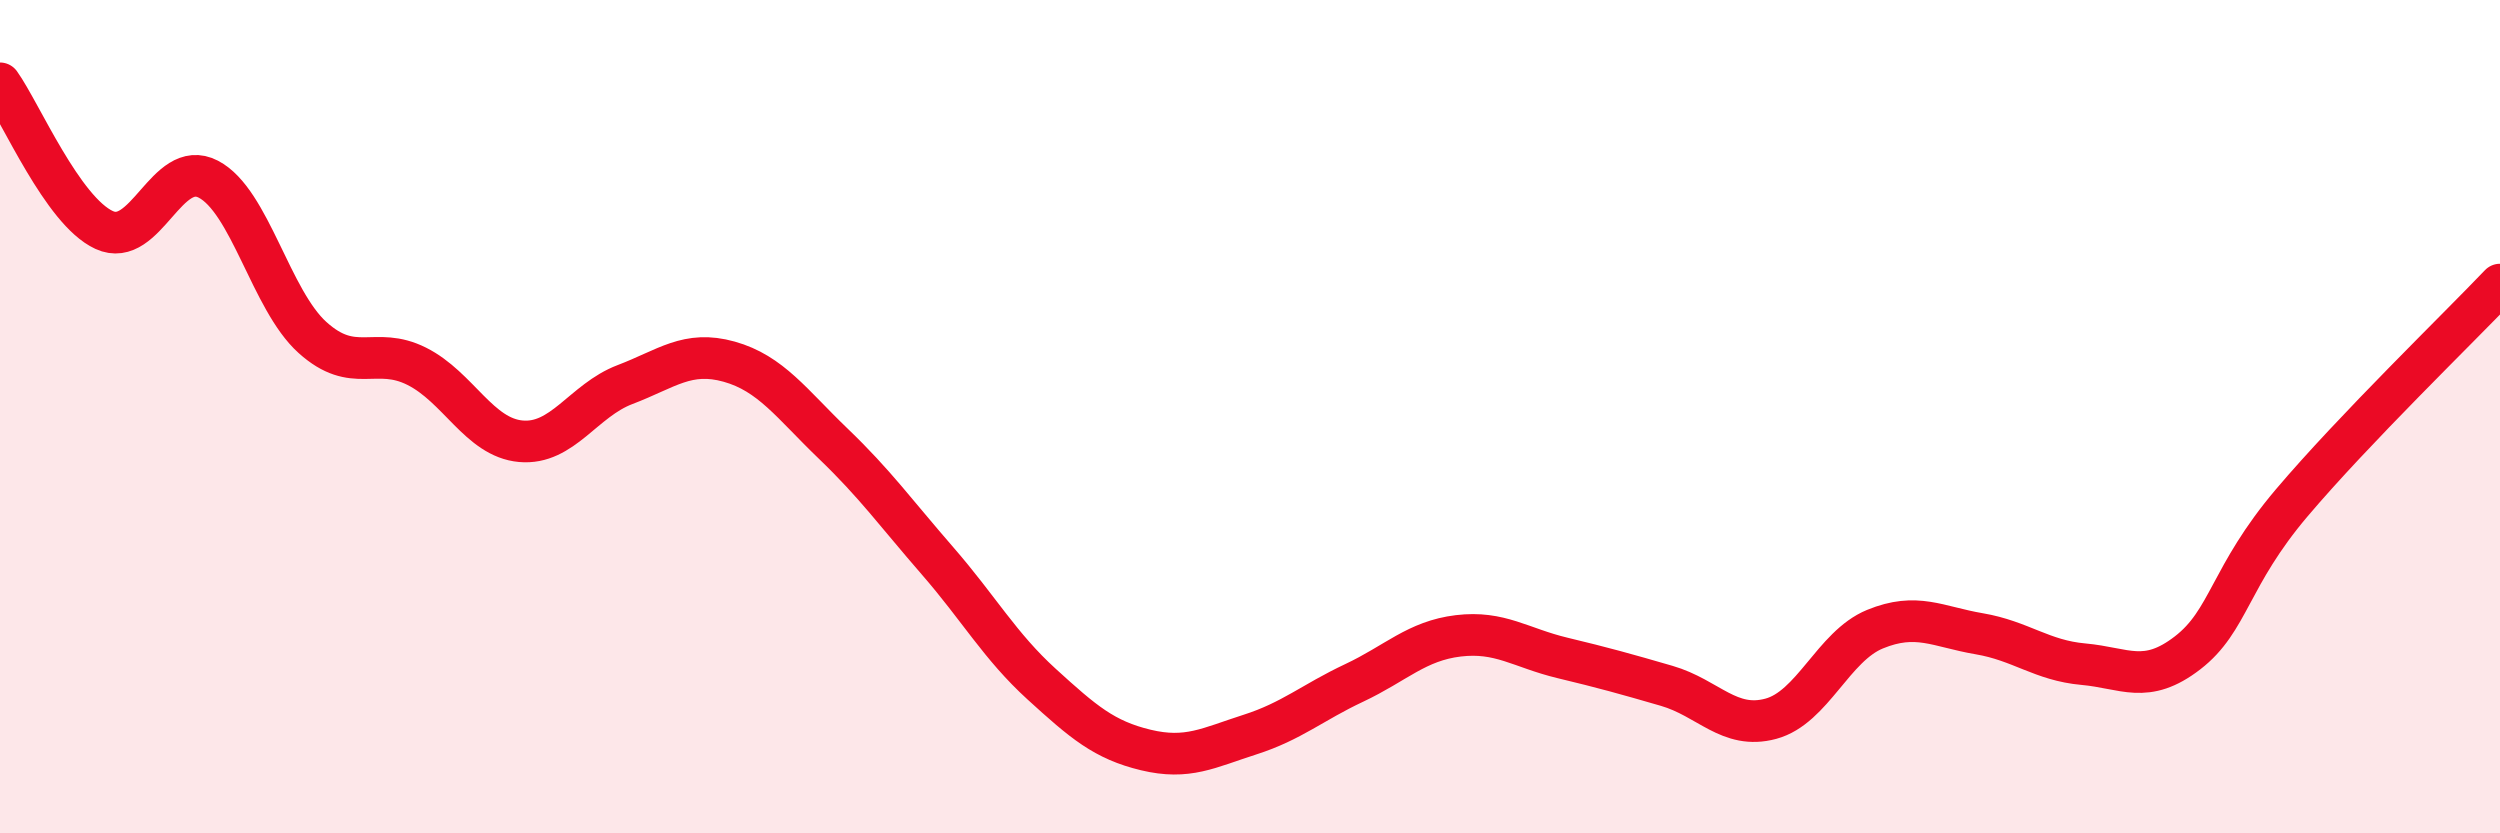
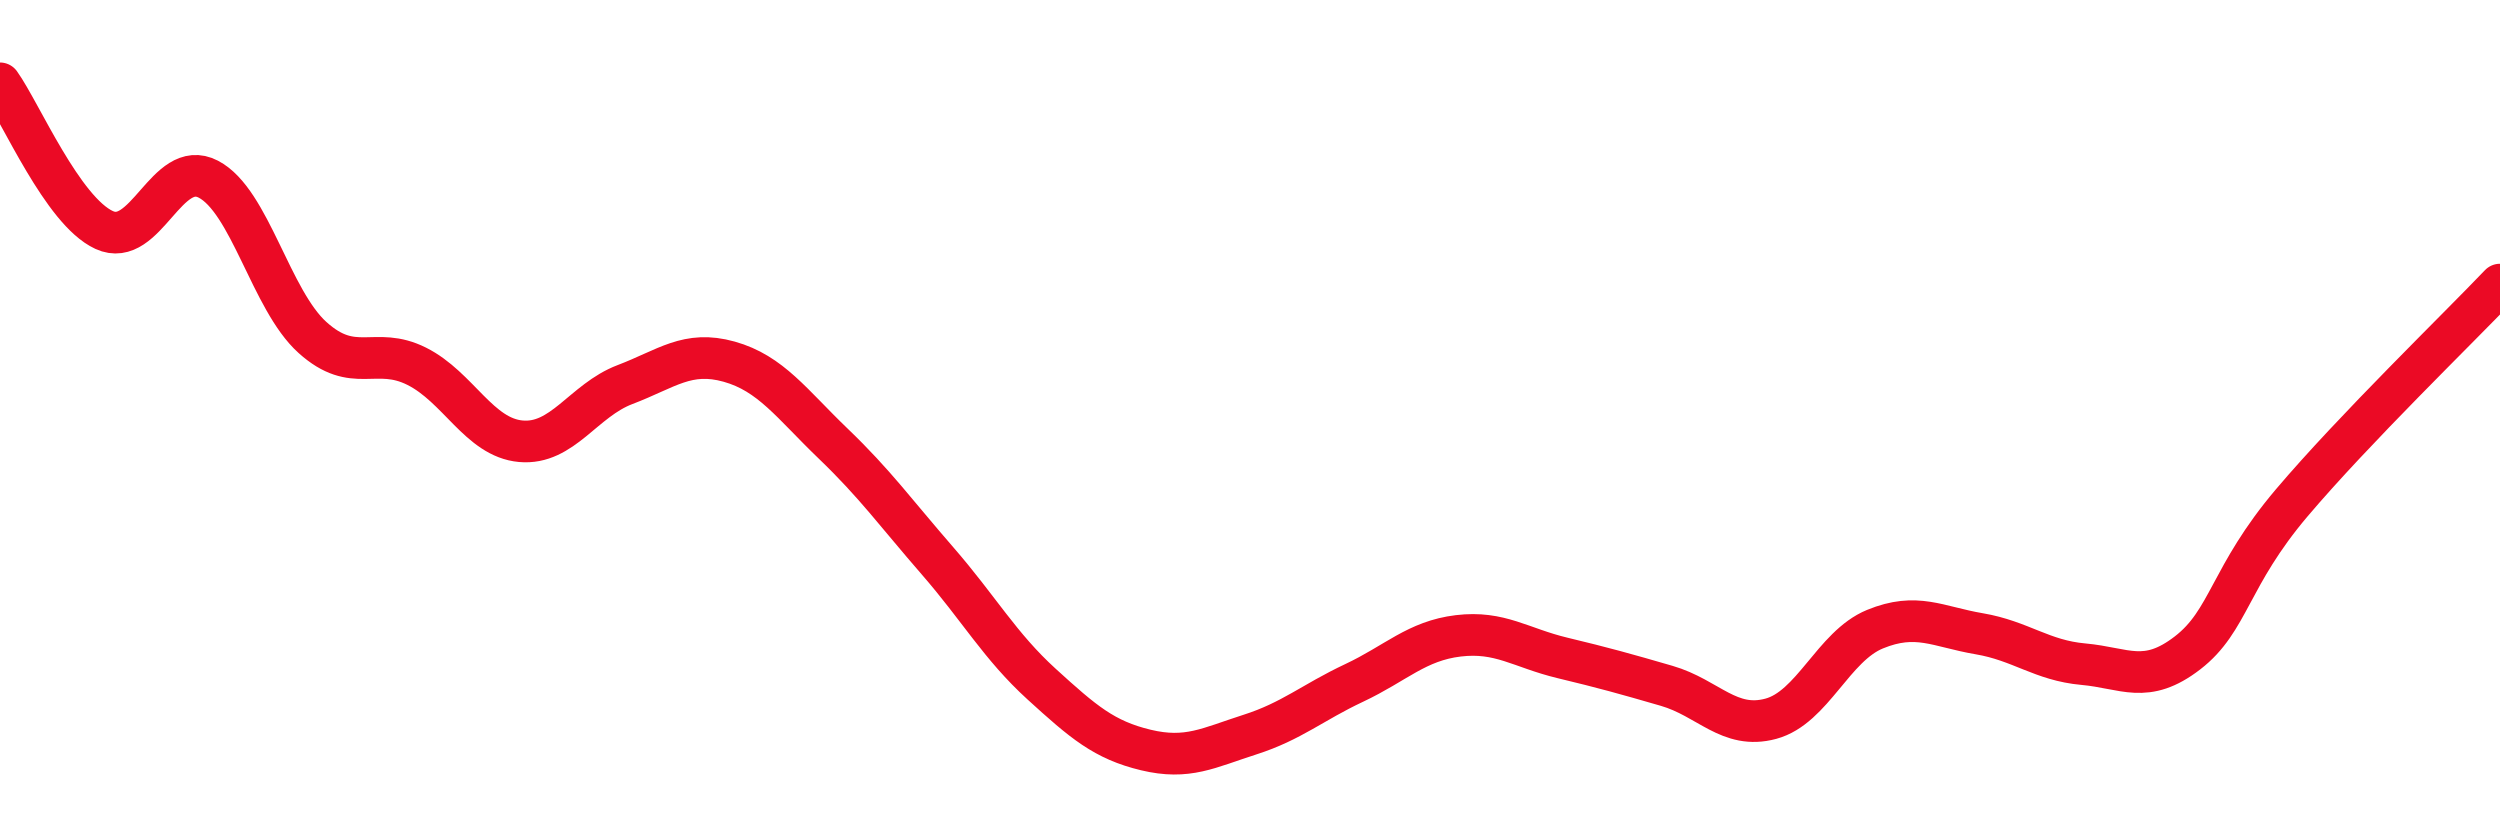
<svg xmlns="http://www.w3.org/2000/svg" width="60" height="20" viewBox="0 0 60 20">
-   <path d="M 0,2 C 0.5,2.7 1.5,5.06 2.5,5.52 C 3.5,5.98 4,3.78 5,4.3 C 6,4.82 6.5,7.2 7.5,8.1 C 8.5,9 9,8.29 10,8.79 C 11,9.29 11.5,10.5 12.5,10.59 C 13.5,10.68 14,9.61 15,9.23 C 16,8.85 16.5,8.4 17.5,8.68 C 18.5,8.96 19,9.69 20,10.65 C 21,11.61 21.5,12.31 22.5,13.46 C 23.5,14.61 24,15.51 25,16.42 C 26,17.33 26.5,17.76 27.5,18 C 28.5,18.24 29,17.95 30,17.63 C 31,17.31 31.5,16.86 32.5,16.39 C 33.5,15.92 34,15.38 35,15.26 C 36,15.14 36.5,15.55 37.5,15.79 C 38.5,16.03 39,16.17 40,16.46 C 41,16.75 41.5,17.52 42.5,17.25 C 43.5,16.98 44,15.51 45,15.1 C 46,14.69 46.5,15.04 47.5,15.21 C 48.5,15.38 49,15.85 50,15.94 C 51,16.03 51.5,16.44 52.5,15.67 C 53.5,14.9 53.5,13.84 55,12.07 C 56.5,10.3 59,7.88 60,6.83L60 20L0 20Z" fill="#EB0A25" opacity="0.1" stroke-linecap="round" stroke-linejoin="round" />
  <path d="M 0,2 C 0.5,2.7 1.5,5.06 2.5,5.52 C 3.5,5.98 4,3.78 5,4.3 C 6,4.82 6.5,7.2 7.5,8.1 C 8.5,9 9,8.29 10,8.79 C 11,9.29 11.5,10.5 12.5,10.59 C 13.5,10.68 14,9.61 15,9.23 C 16,8.85 16.5,8.4 17.5,8.68 C 18.5,8.96 19,9.69 20,10.65 C 21,11.61 21.5,12.31 22.5,13.46 C 23.5,14.61 24,15.51 25,16.42 C 26,17.33 26.5,17.76 27.5,18 C 28.5,18.24 29,17.95 30,17.63 C 31,17.31 31.5,16.86 32.5,16.39 C 33.5,15.92 34,15.38 35,15.26 C 36,15.14 36.5,15.55 37.5,15.79 C 38.5,16.03 39,16.17 40,16.46 C 41,16.75 41.5,17.52 42.5,17.25 C 43.5,16.98 44,15.51 45,15.1 C 46,14.69 46.5,15.04 47.5,15.21 C 48.5,15.38 49,15.85 50,15.94 C 51,16.03 51.5,16.44 52.5,15.67 C 53.5,14.9 53.5,13.84 55,12.07 C 56.5,10.3 59,7.88 60,6.83" stroke="#EB0A25" stroke-width="1" fill="none" stroke-linecap="round" stroke-linejoin="round" />
</svg>